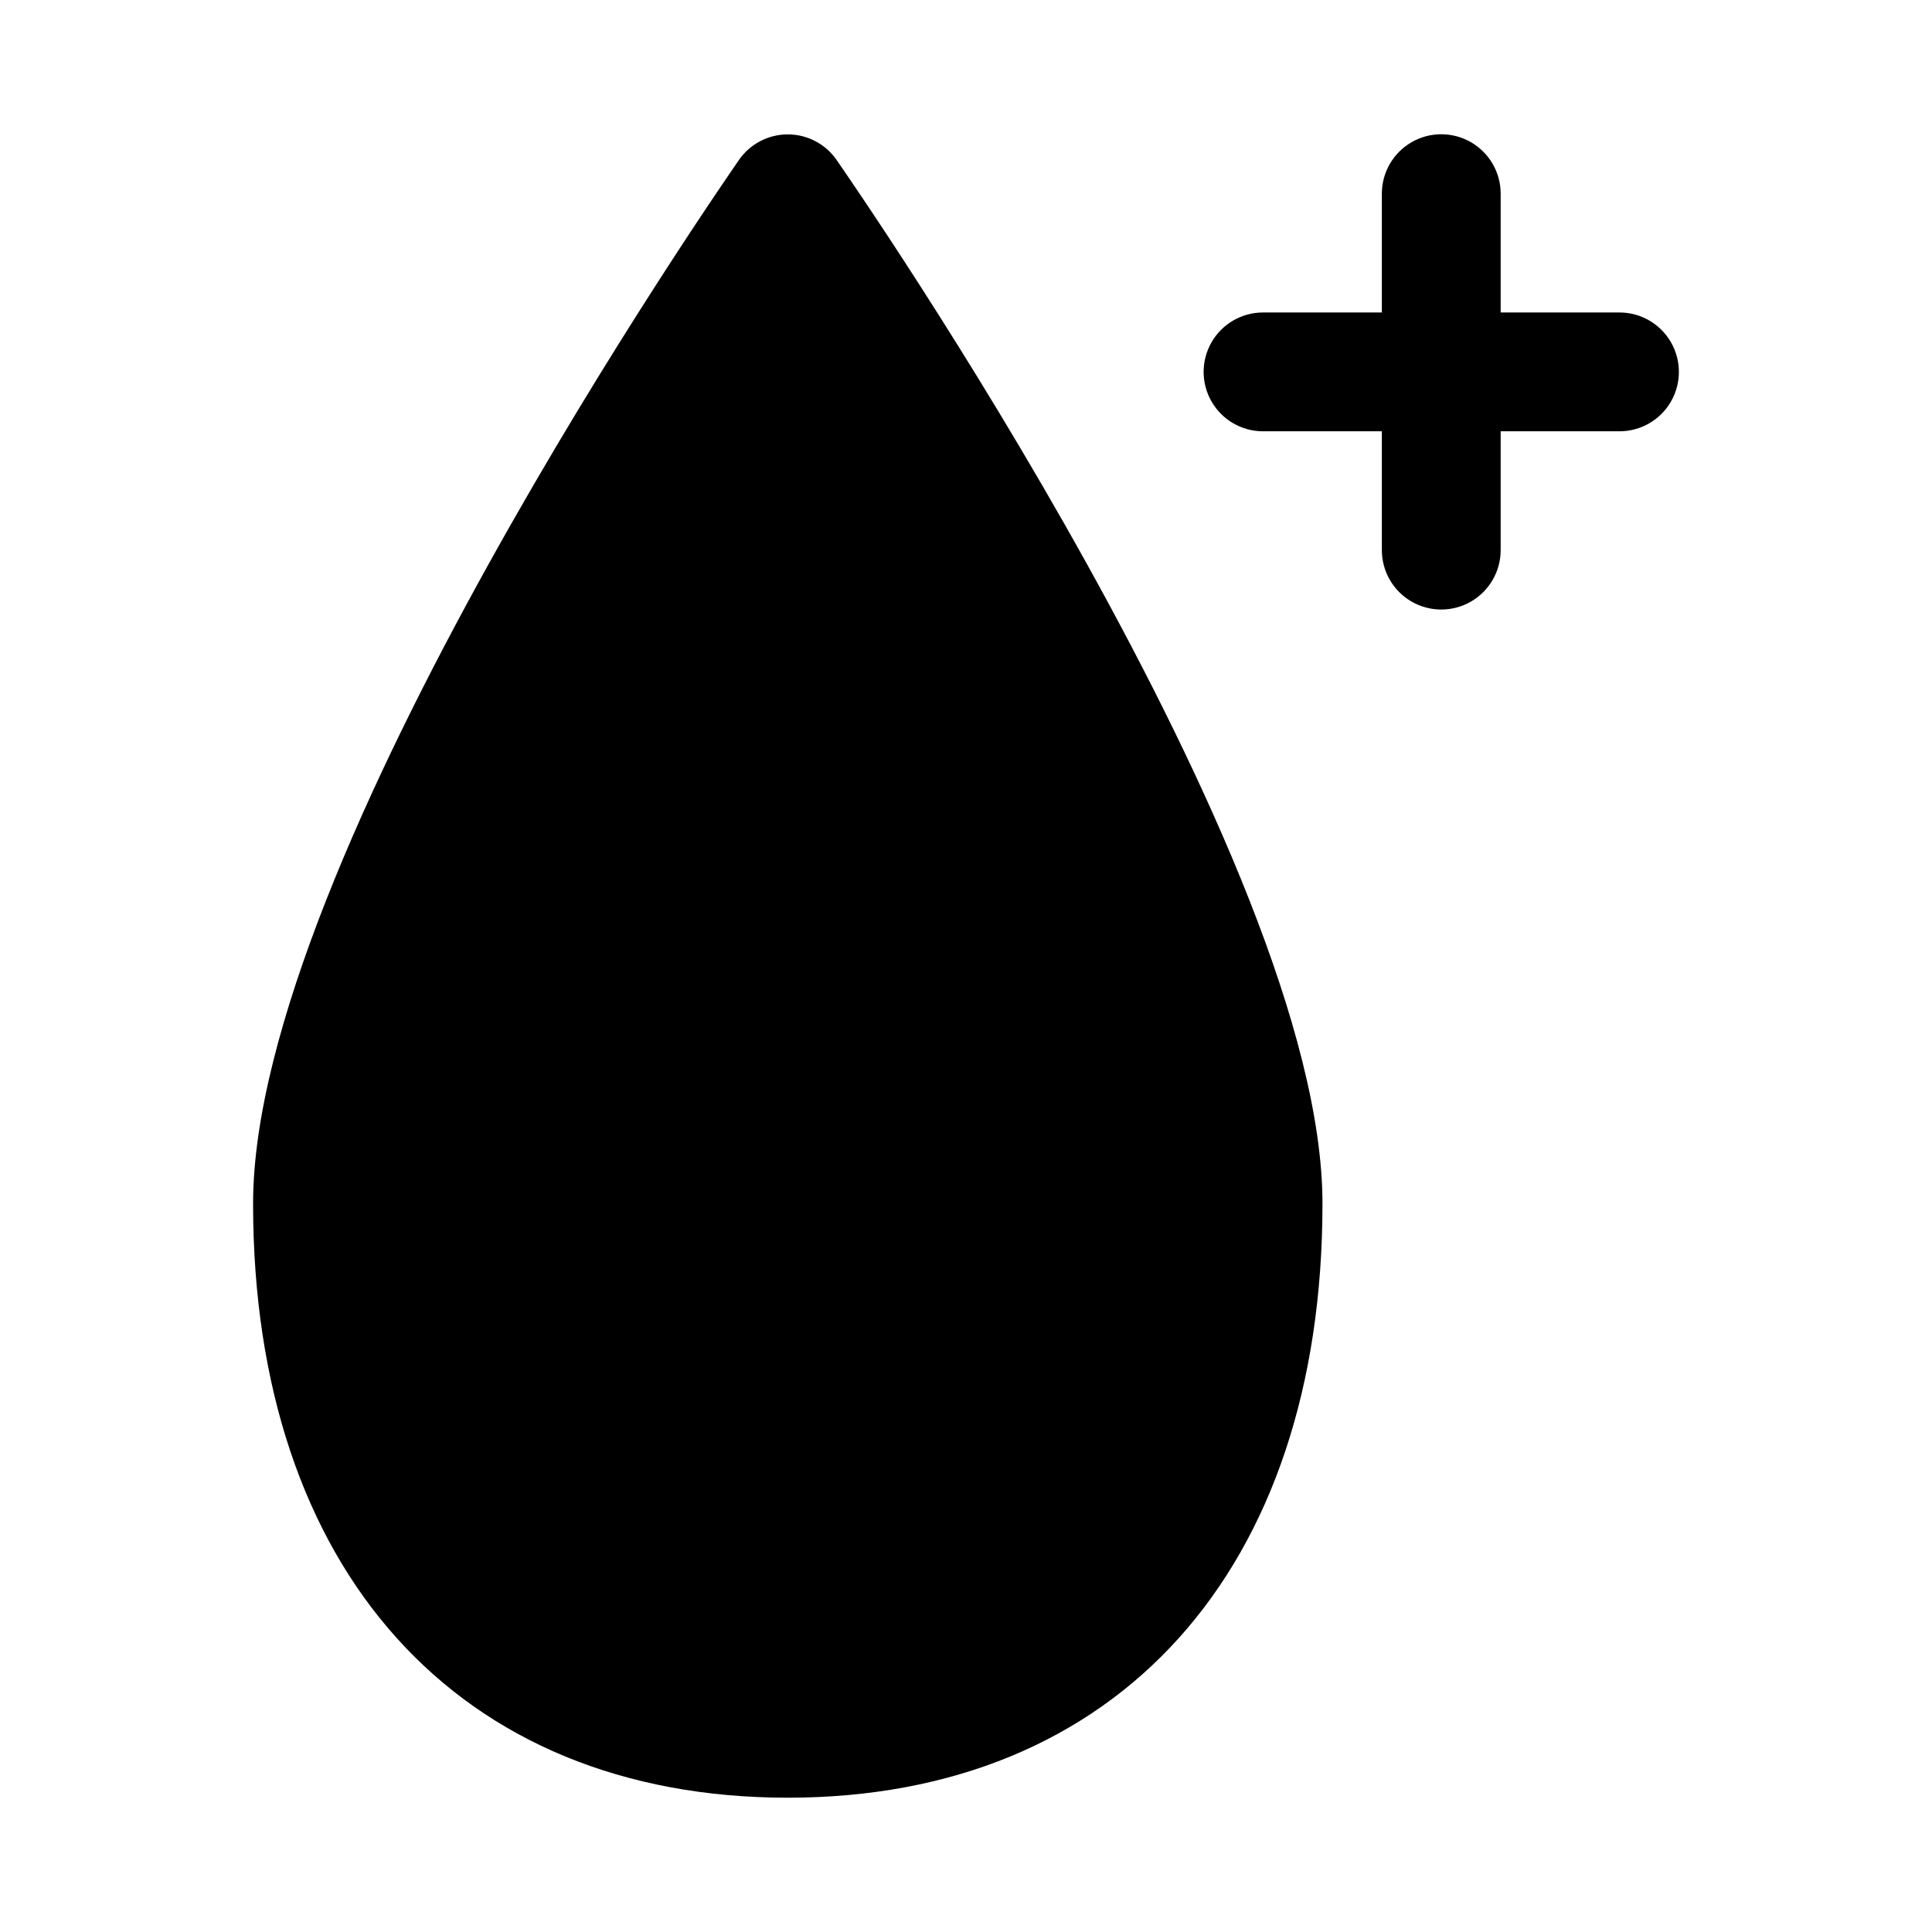
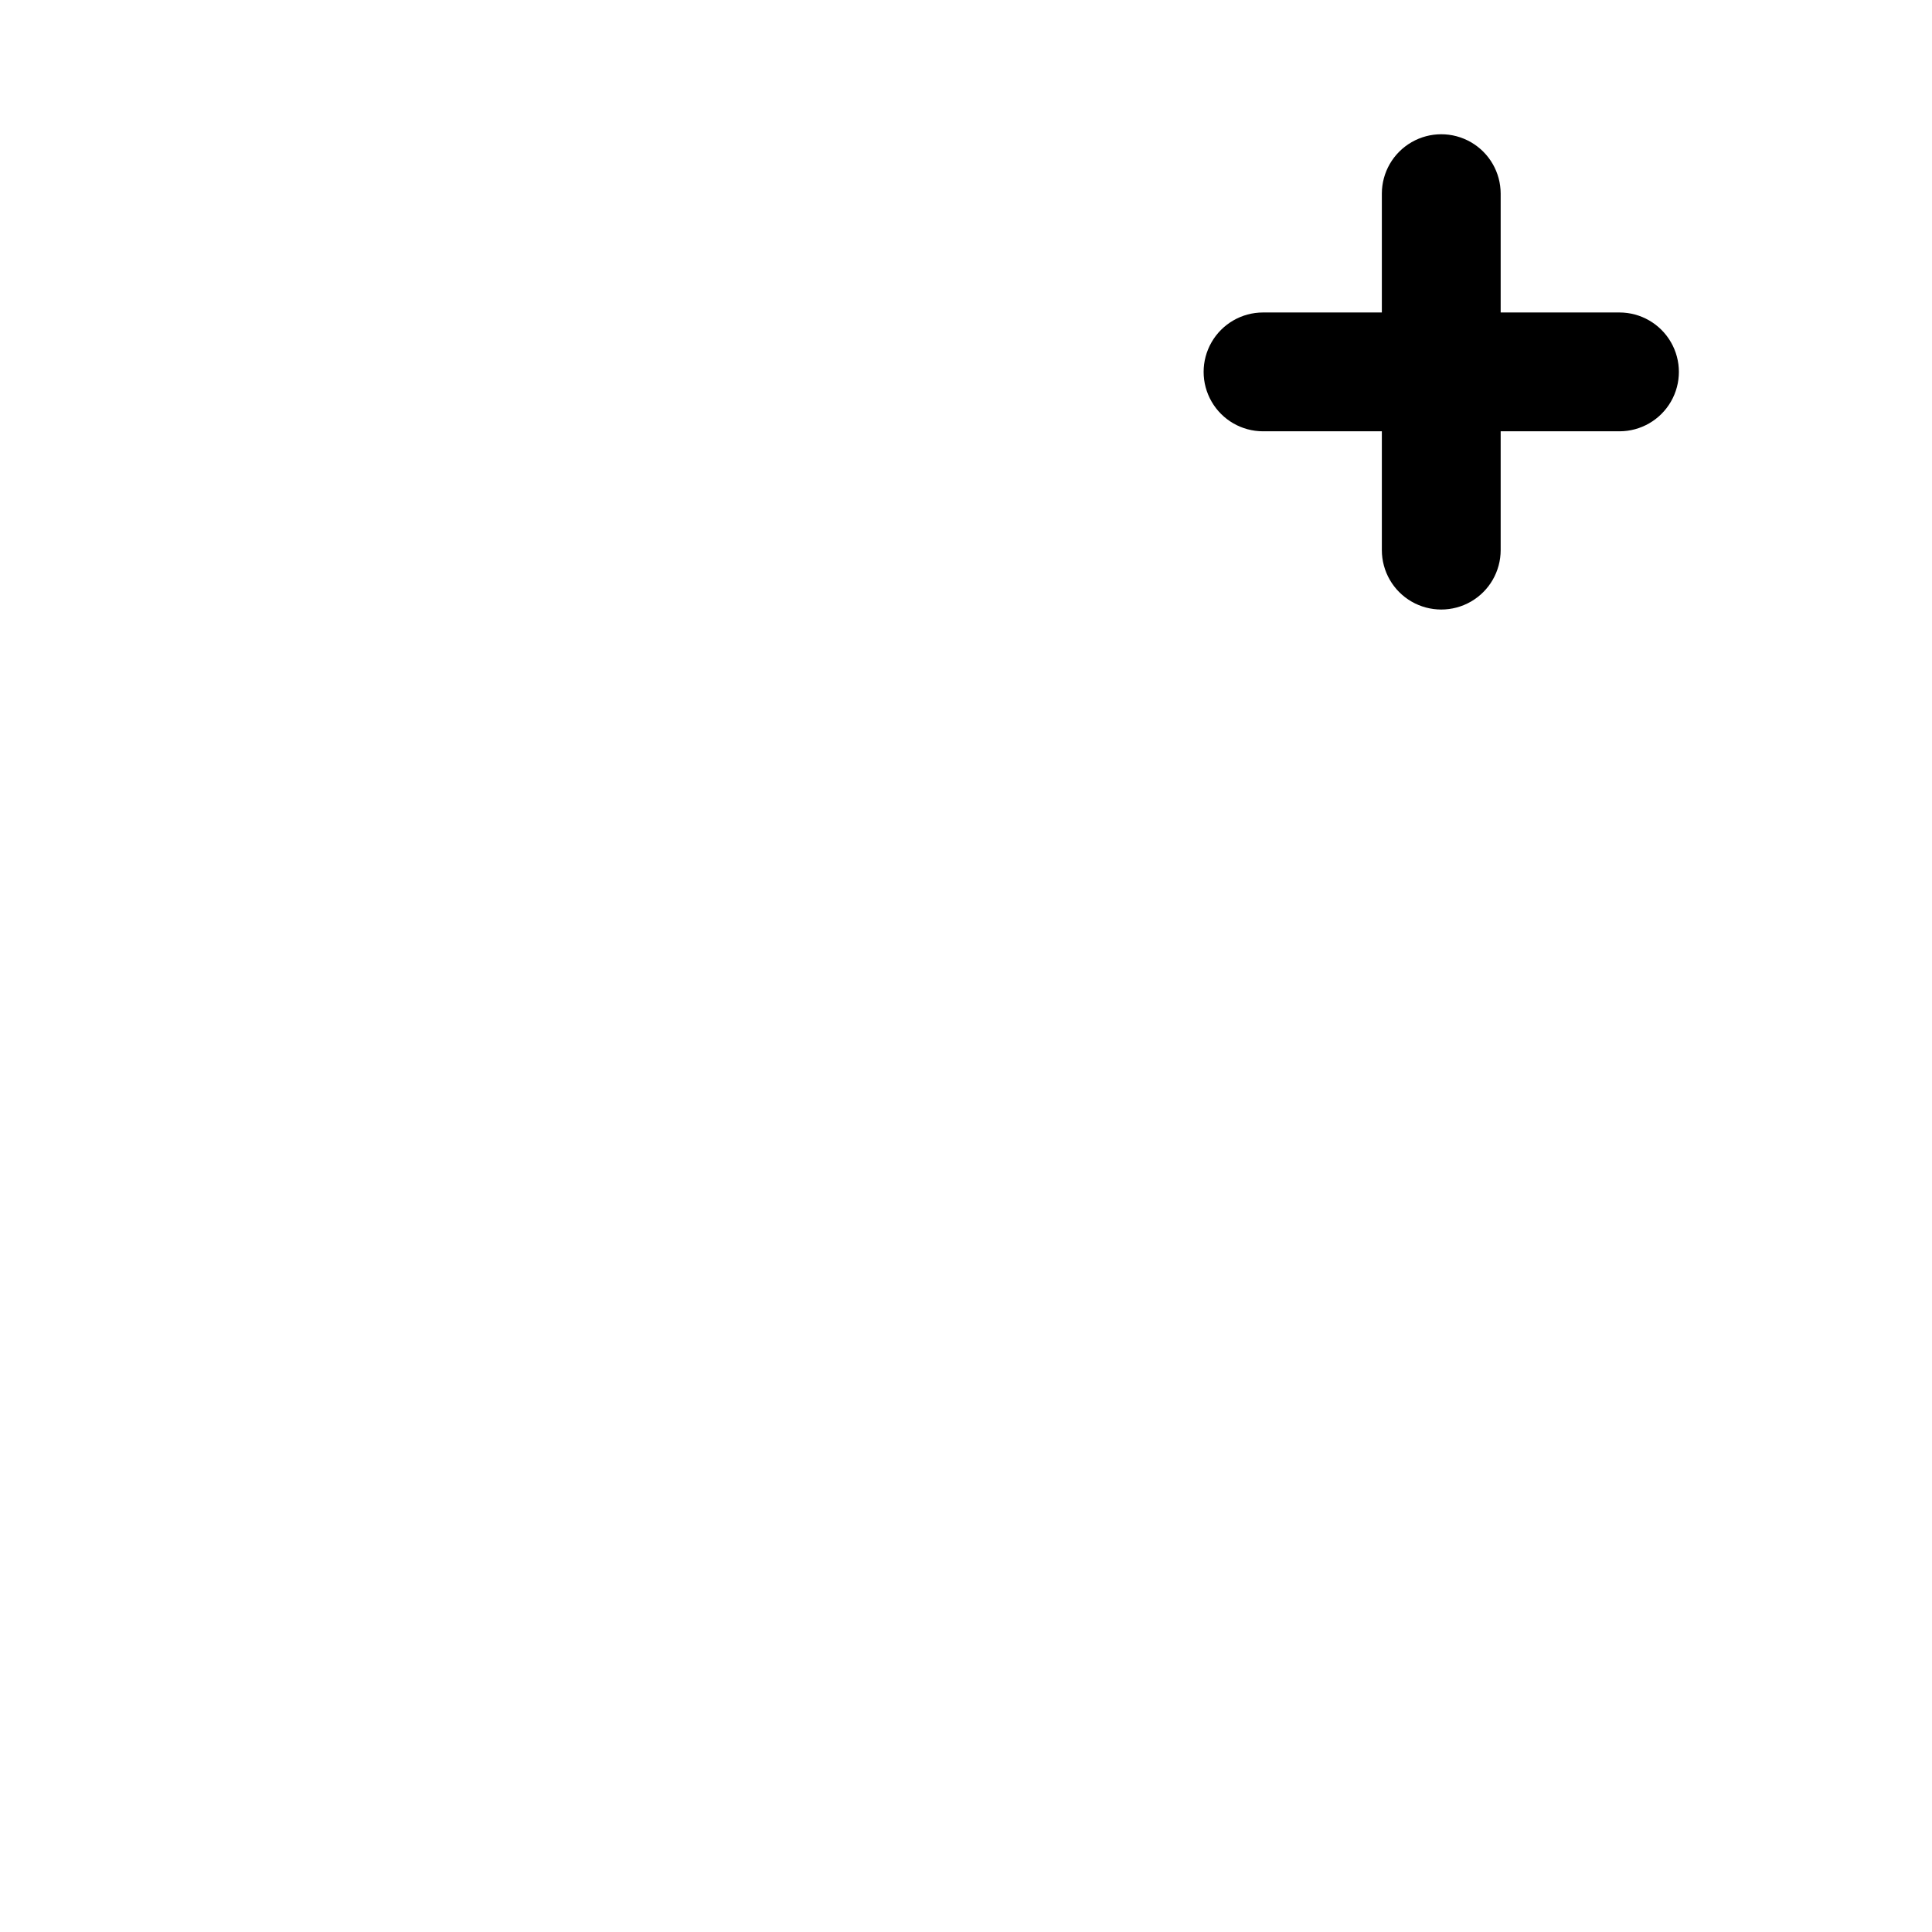
<svg xmlns="http://www.w3.org/2000/svg" fill="#000000" width="800px" height="800px" version="1.1" viewBox="144 144 512 512">
  <g>
-     <path d="m339.86 186.35c-5.195 7.559-128.79 185.78-128.79 276.62 0 97.141 54.316 157.44 141.7 157.44s141.7-60.301 141.7-157.44c0-90.844-123.59-269.07-128.79-276.62v-0.004c-2.945-4.219-7.766-6.734-12.91-6.734s-9.965 2.516-12.91 6.734z" />
    <path d="m573.18 226.81h-31.488v-31.488c0-5.625-3-10.82-7.871-13.633-4.871-2.812-10.875-2.812-15.746 0s-7.871 8.008-7.871 13.633v31.488h-31.488c-5.625 0-10.824 3.004-13.633 7.875-2.812 4.871-2.812 10.871 0 15.742 2.809 4.871 8.008 7.871 13.633 7.871h31.488v31.488c0 5.625 3 10.824 7.871 13.637s10.875 2.812 15.746 0c4.871-2.812 7.871-8.012 7.871-13.637v-31.488h31.488c5.625 0 10.82-3 13.633-7.871 2.812-4.871 2.812-10.871 0-15.742s-8.008-7.875-13.633-7.875z" />
  </g>
</svg>